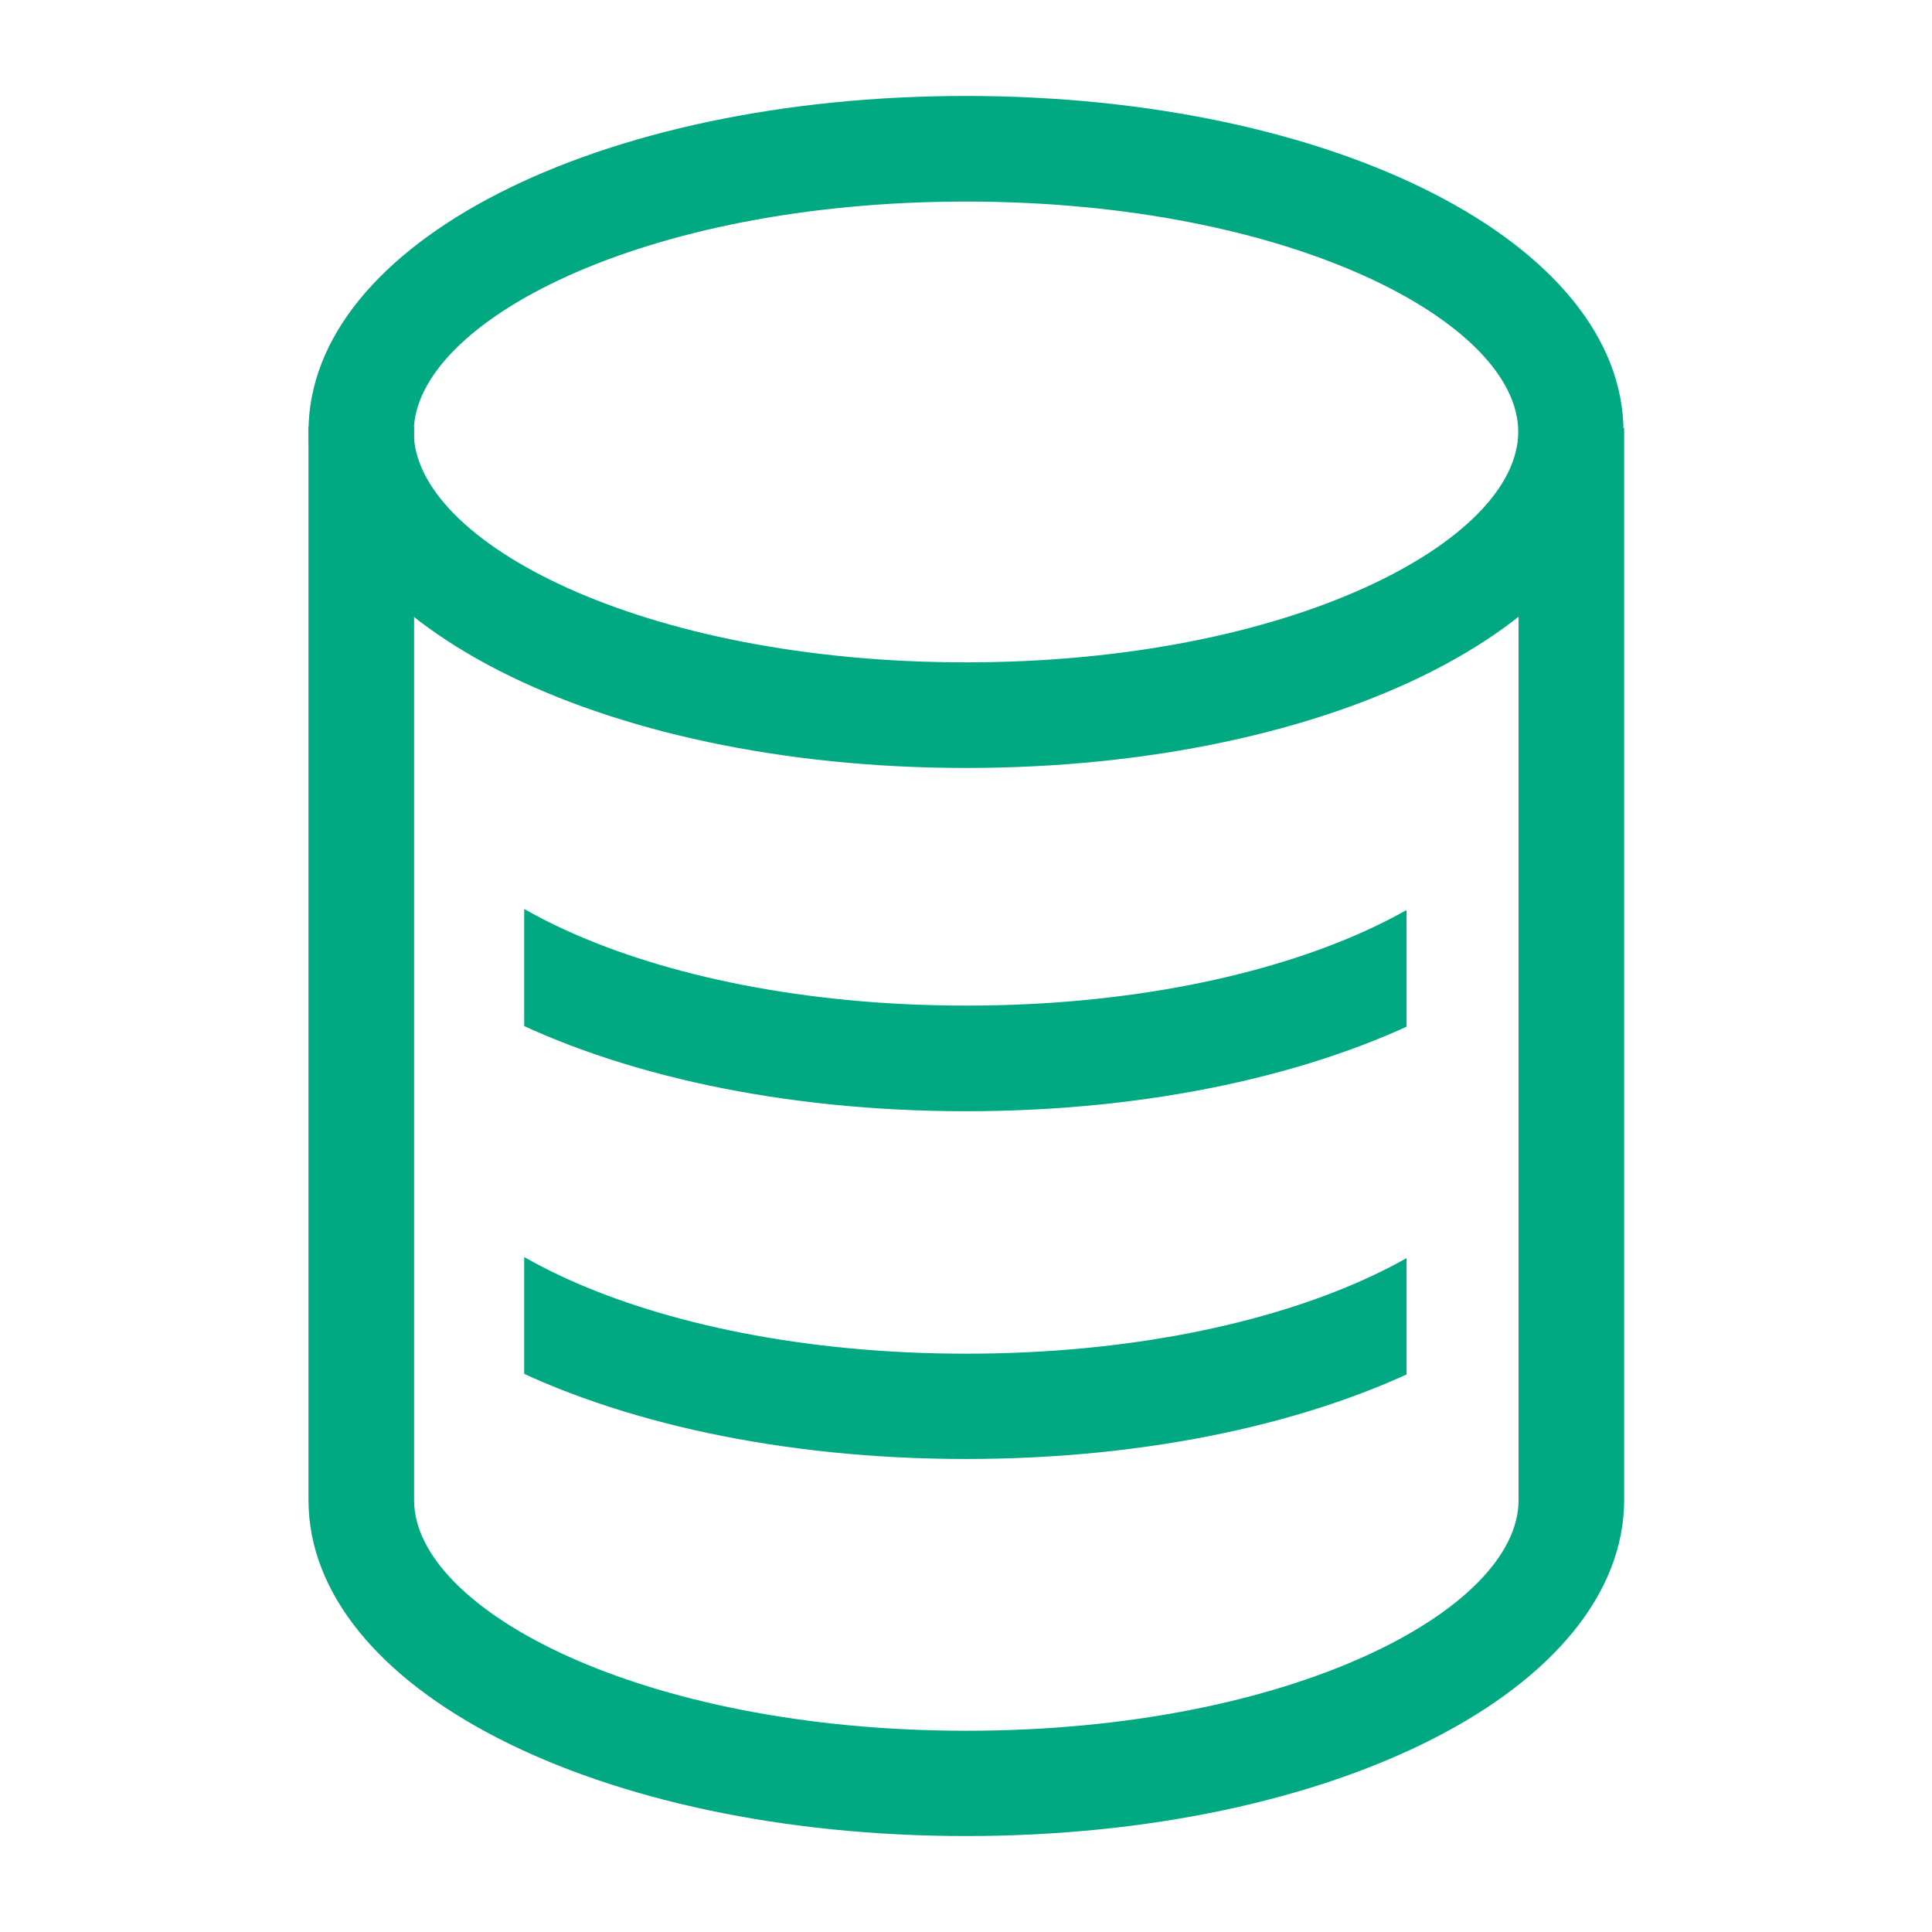
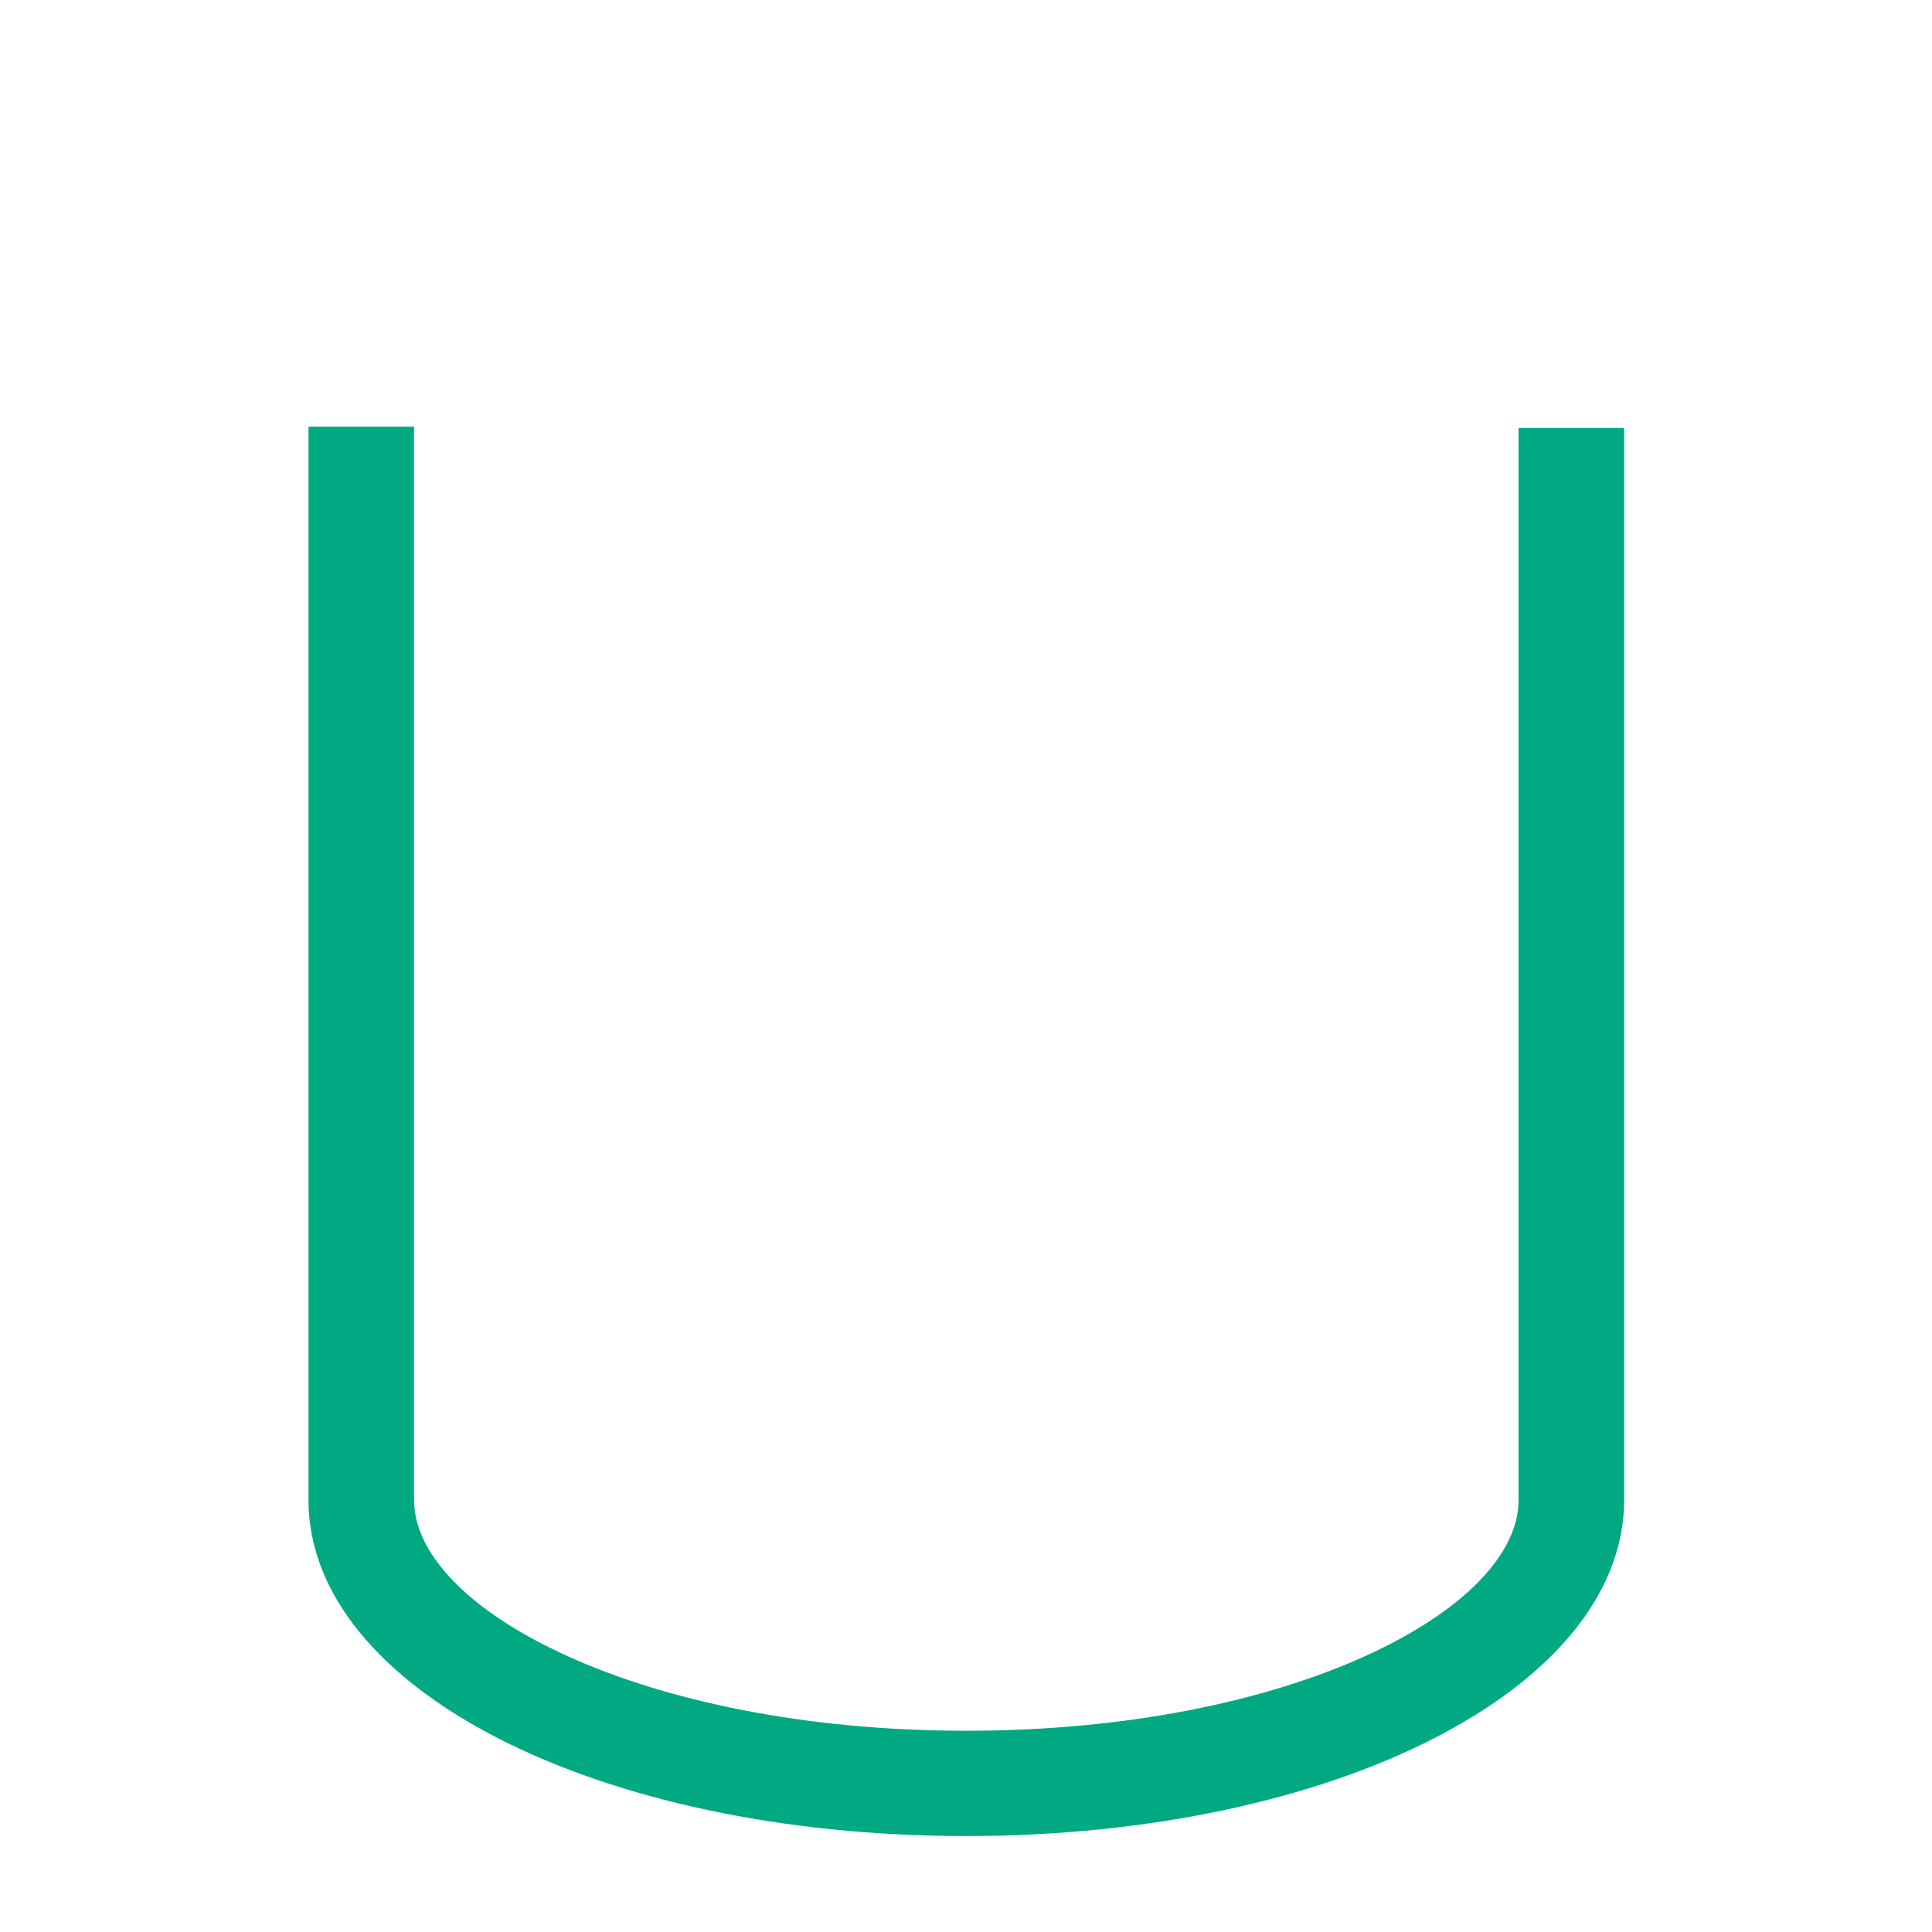
<svg xmlns="http://www.w3.org/2000/svg" xmlns:xlink="http://www.w3.org/1999/xlink" version="1.1" id="fill" x="0px" y="0px" viewBox="0 0 600 600" style="enable-background:new 0 0 600 600;" xml:space="preserve">
  <style type="text/css">
	.st0{fill:#01A982;}
	.st1{clip-path:url(#SVGID_00000085212267900498792170000002941338919716664506_);}
</style>
-   <path class="st0" d="M300,238.5c-114.5,0-204.2-45.8-204.2-104.4S185.5,29.8,300,29.8s204.2,45.8,204.2,104.4S414.5,238.5,300,238.5  z M300,62.6c-101,0-171.5,37.7-171.5,71.6S199,205.7,300,205.7s171.5-37.7,171.5-71.6S401,62.6,300,62.6z" />
  <path class="st0" d="M300,570.2c-114.5,0-204.2-45.8-204.2-104.4V132.5h32.8v333.4c0,33.9,70.4,71.6,171.5,71.6  s171.5-37.7,171.5-71.6v-333h32.8v333C504.2,524.4,414.5,570.2,300,570.2z" />
  <g>
    <defs>
-       <rect id="SVGID_1_" x="162.8" y="252" width="274" height="218" />
-     </defs>
+       </defs>
    <clipPath id="SVGID_00000038386521755369047510000003413854409864583356_">
      <use xlink:href="#SVGID_1_" style="overflow:visible;" />
    </clipPath>
    <g style="clip-path:url(#SVGID_00000038386521755369047510000003413854409864583356_);">
-       <path class="st0" d="M300,453.1c-114.5,0-204.2-45.8-204.2-104.3h32.8c0,33.9,70.4,71.6,171.5,71.6s171.5-37.7,171.5-71.6h32.8    C504.2,407.3,414.5,453.1,300,453.1z" />
-       <path class="st0" d="M300,345.1c-114.5,0-204.2-45.8-204.2-104.4h32.8c0,33.9,70.4,71.6,171.5,71.6s171.5-37.7,171.5-71.6h32.8    C504.2,299.3,414.5,345.1,300,345.1z" />
-     </g>
+       </g>
  </g>
</svg>